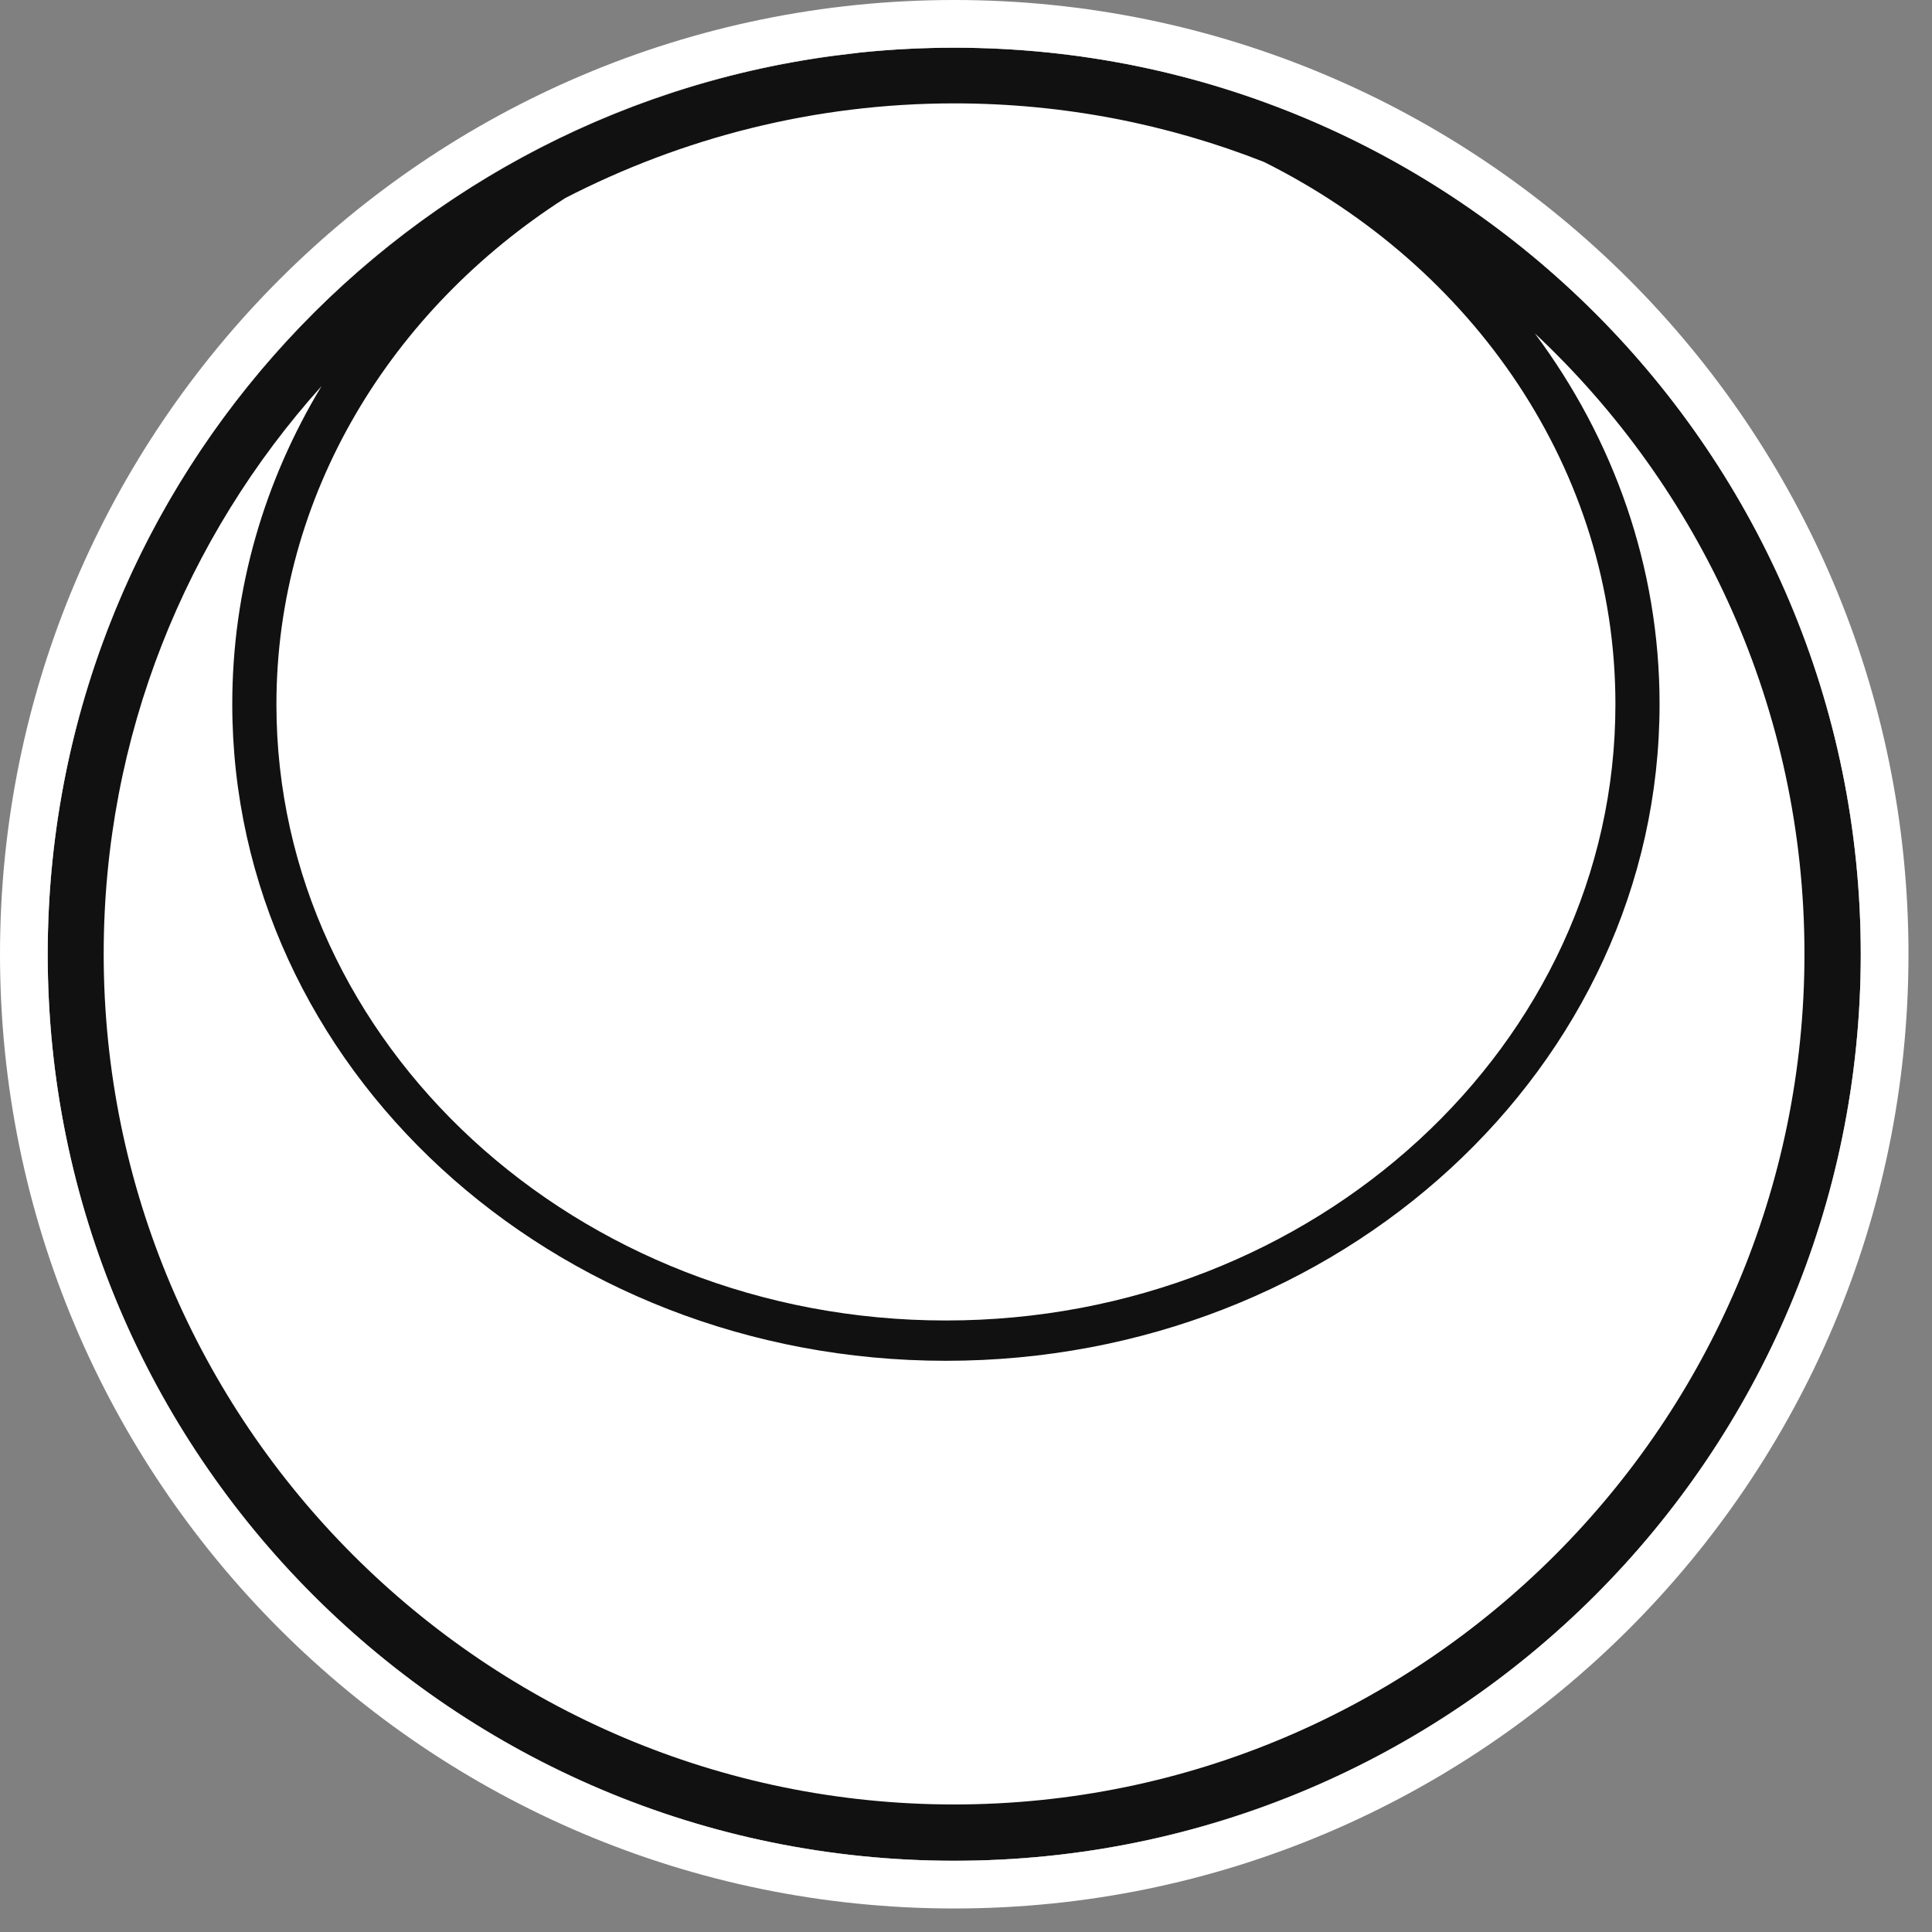
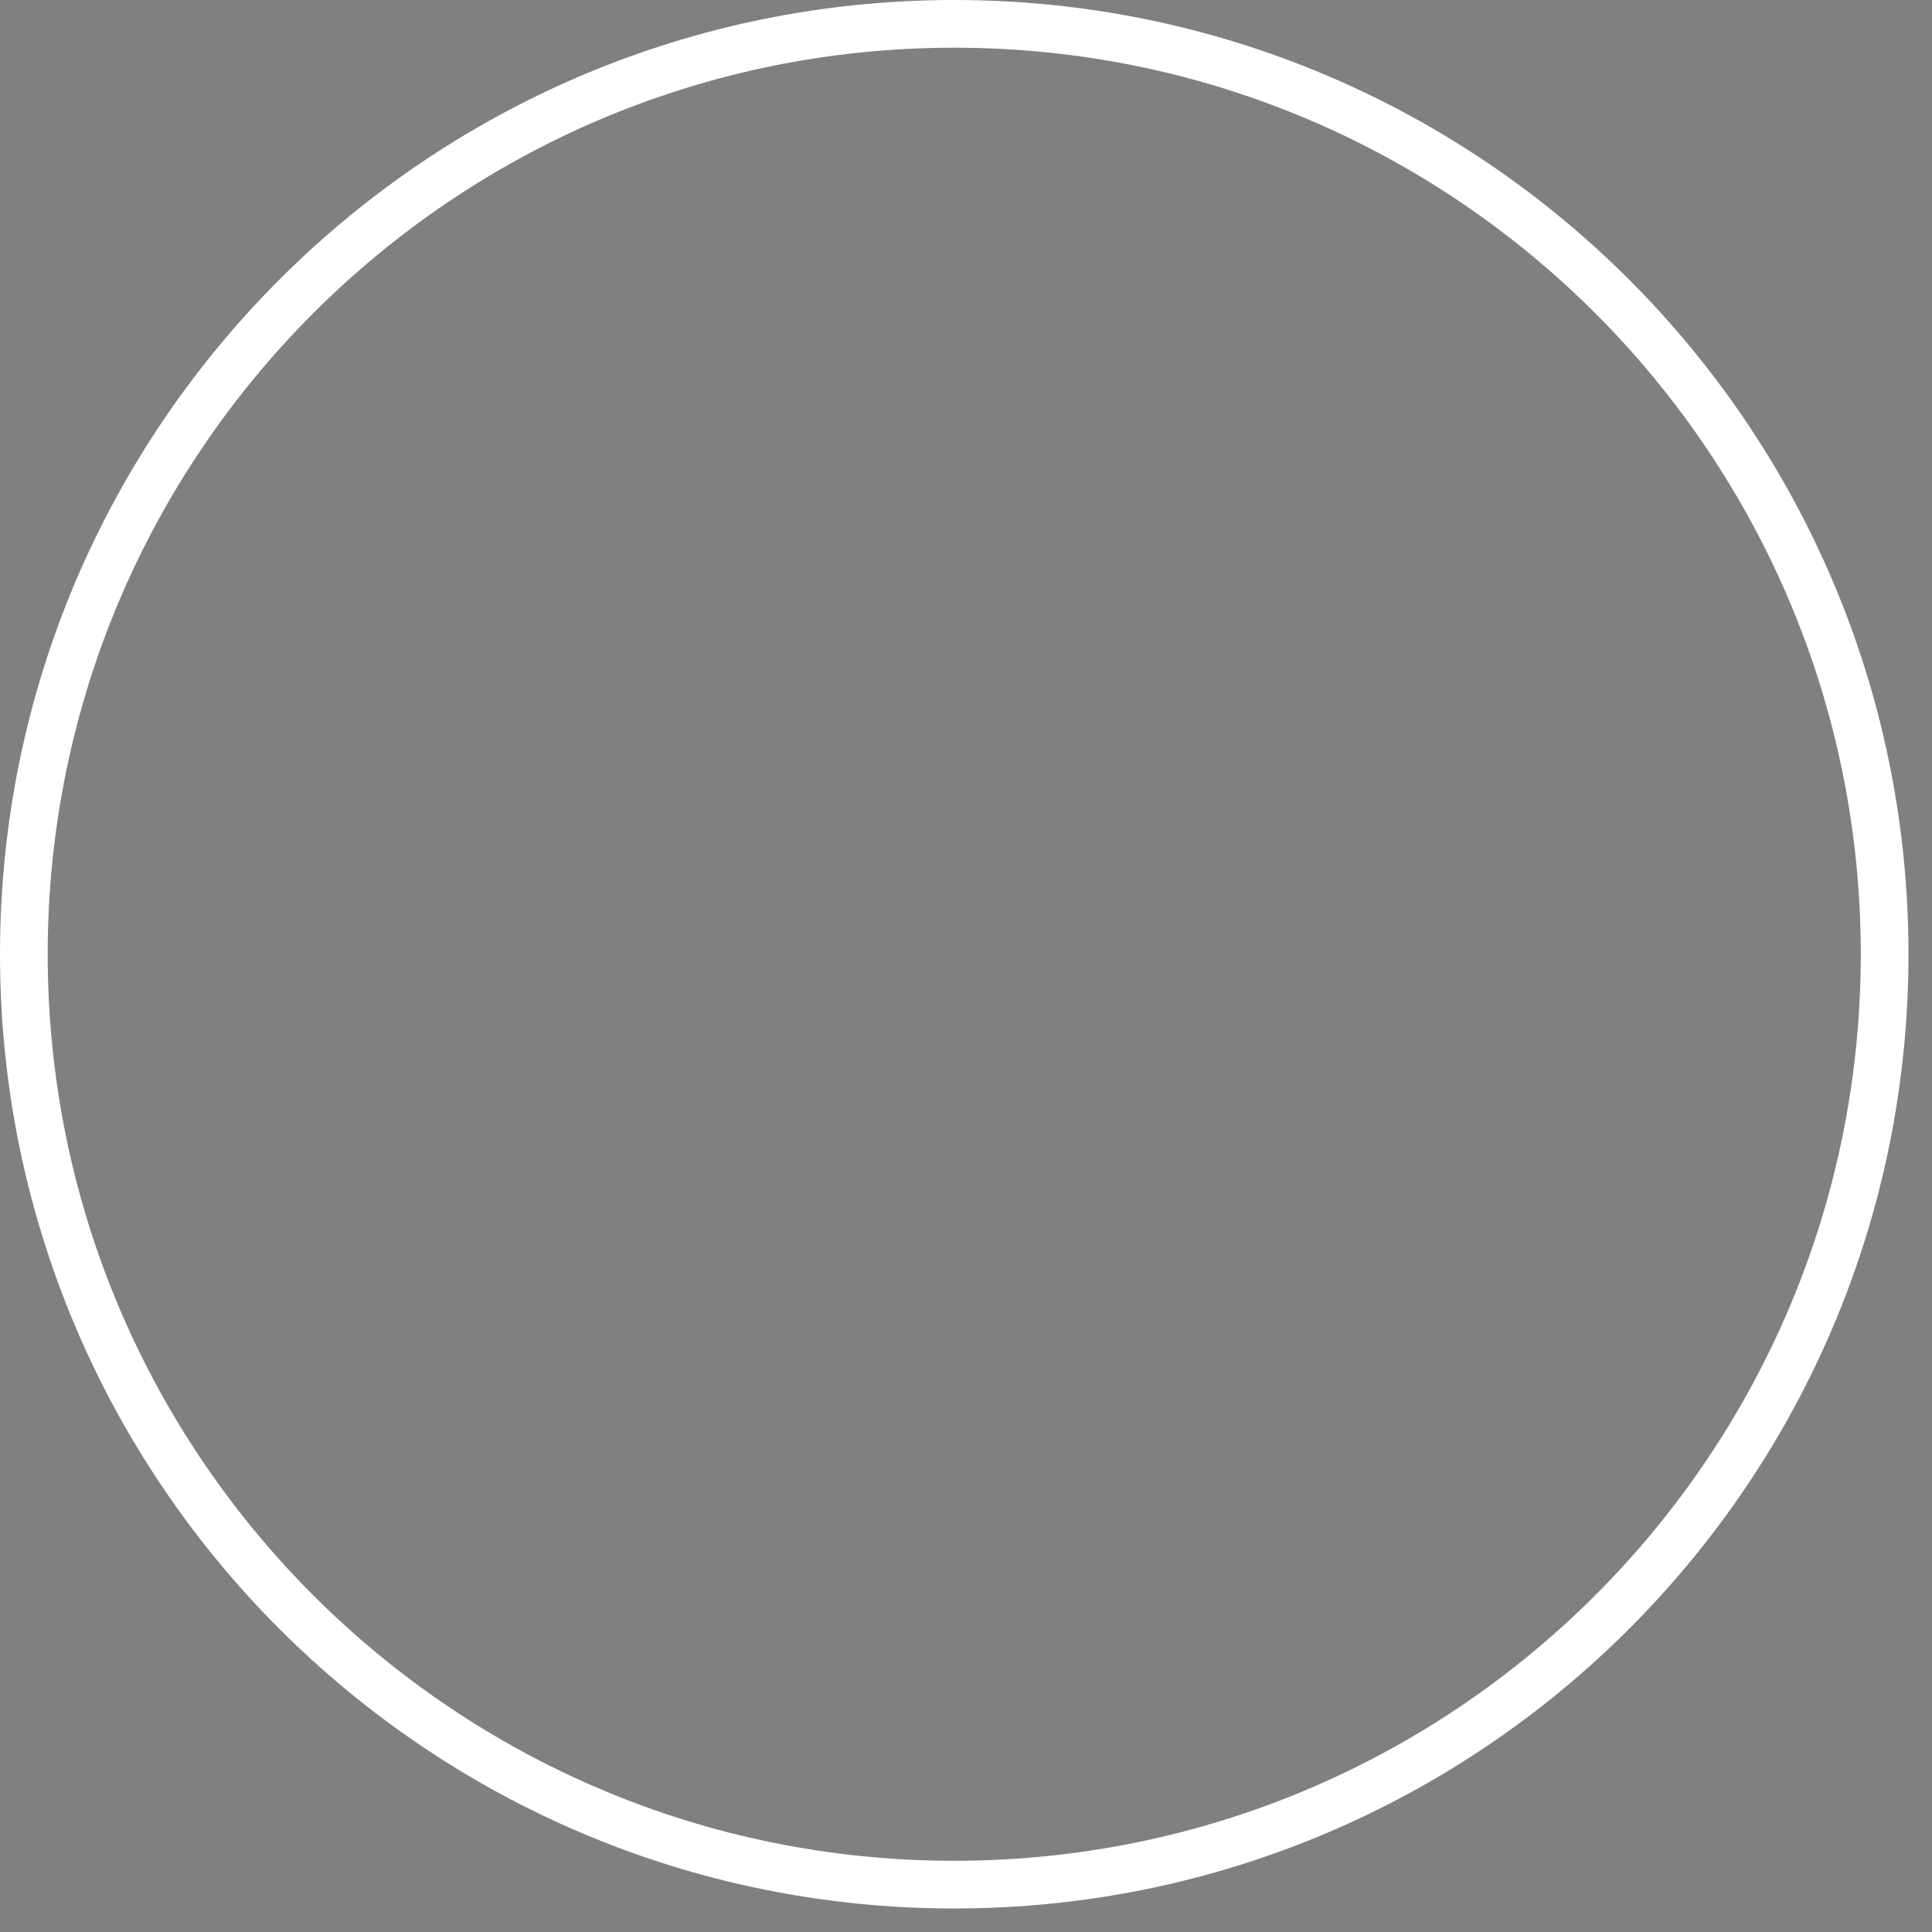
<svg xmlns="http://www.w3.org/2000/svg" width="81" height="81" viewBox="0 0 81 81" fill="none">
  <rect x="0" y="0" width="81" height="81" fill="#808080" stroke="none" />
  <g clip-path="url(#clip0_1056_1648)">
    <path d="M2 40.007C2 19.016 19.016 2 40.007 2C60.997 2 78.013 19.016 78.013 40.007C78.013 60.997 60.997 78.013 40.007 78.013C19.016 78.013 2 60.997 2 40.007Z" fill="white" />
    <path d="M40.007 2C40.007 2 39.899 2 39.846 2C39.792 2 39.725 2 39.671 2C38.491 2 37.338 2.067 36.185 2.188C36.091 2.188 35.983 2.215 35.889 2.228C35.554 2.268 35.232 2.308 34.897 2.349C16.323 4.857 2 20.748 2 40.007C2 60.995 19.018 78.013 40.007 78.013C60.995 78.013 78.013 60.995 78.013 40.007C78.013 19.018 60.995 2 40.007 2ZM67.727 29.533C67.727 43.775 55.134 55.362 39.658 55.362C24.182 55.362 11.589 43.775 11.589 29.533C11.589 20.748 16.39 12.984 23.699 8.303C28.594 5.782 34.133 4.334 40.007 4.334C44.593 4.334 48.965 5.205 52.989 6.788C61.759 11.16 67.727 19.703 67.727 29.519V29.533ZM40.007 75.653C20.346 75.653 4.347 59.654 4.347 39.993C4.347 30.847 7.807 22.505 13.48 16.189C11.093 20.145 9.738 24.678 9.738 29.519C9.738 44.727 23.136 57.052 39.658 57.052C56.18 57.052 69.578 44.727 69.578 29.519C69.578 23.753 67.647 18.402 64.348 13.976C71.294 20.48 75.653 29.734 75.653 39.993C75.653 59.654 59.654 75.653 39.993 75.653H40.007Z" fill="#111111" />
  </g>
  <path d="M40.007 1C61.55 1 79.014 18.464 79.014 40.007C79.014 61.55 61.55 79.014 40.007 79.014C18.464 79.014 1 61.55 1 40.007C1 18.464 18.464 1 40.007 1Z" stroke="white" stroke-width="2" />
  <defs>
    <clipPath id="clip0_1056_1648">
-       <path d="M2 40.007C2 19.016 19.016 2 40.007 2C60.997 2 78.013 19.016 78.013 40.007C78.013 60.997 60.997 78.013 40.007 78.013C19.016 78.013 2 60.997 2 40.007Z" fill="white" />
-     </clipPath>
+       </clipPath>
  </defs>
</svg>